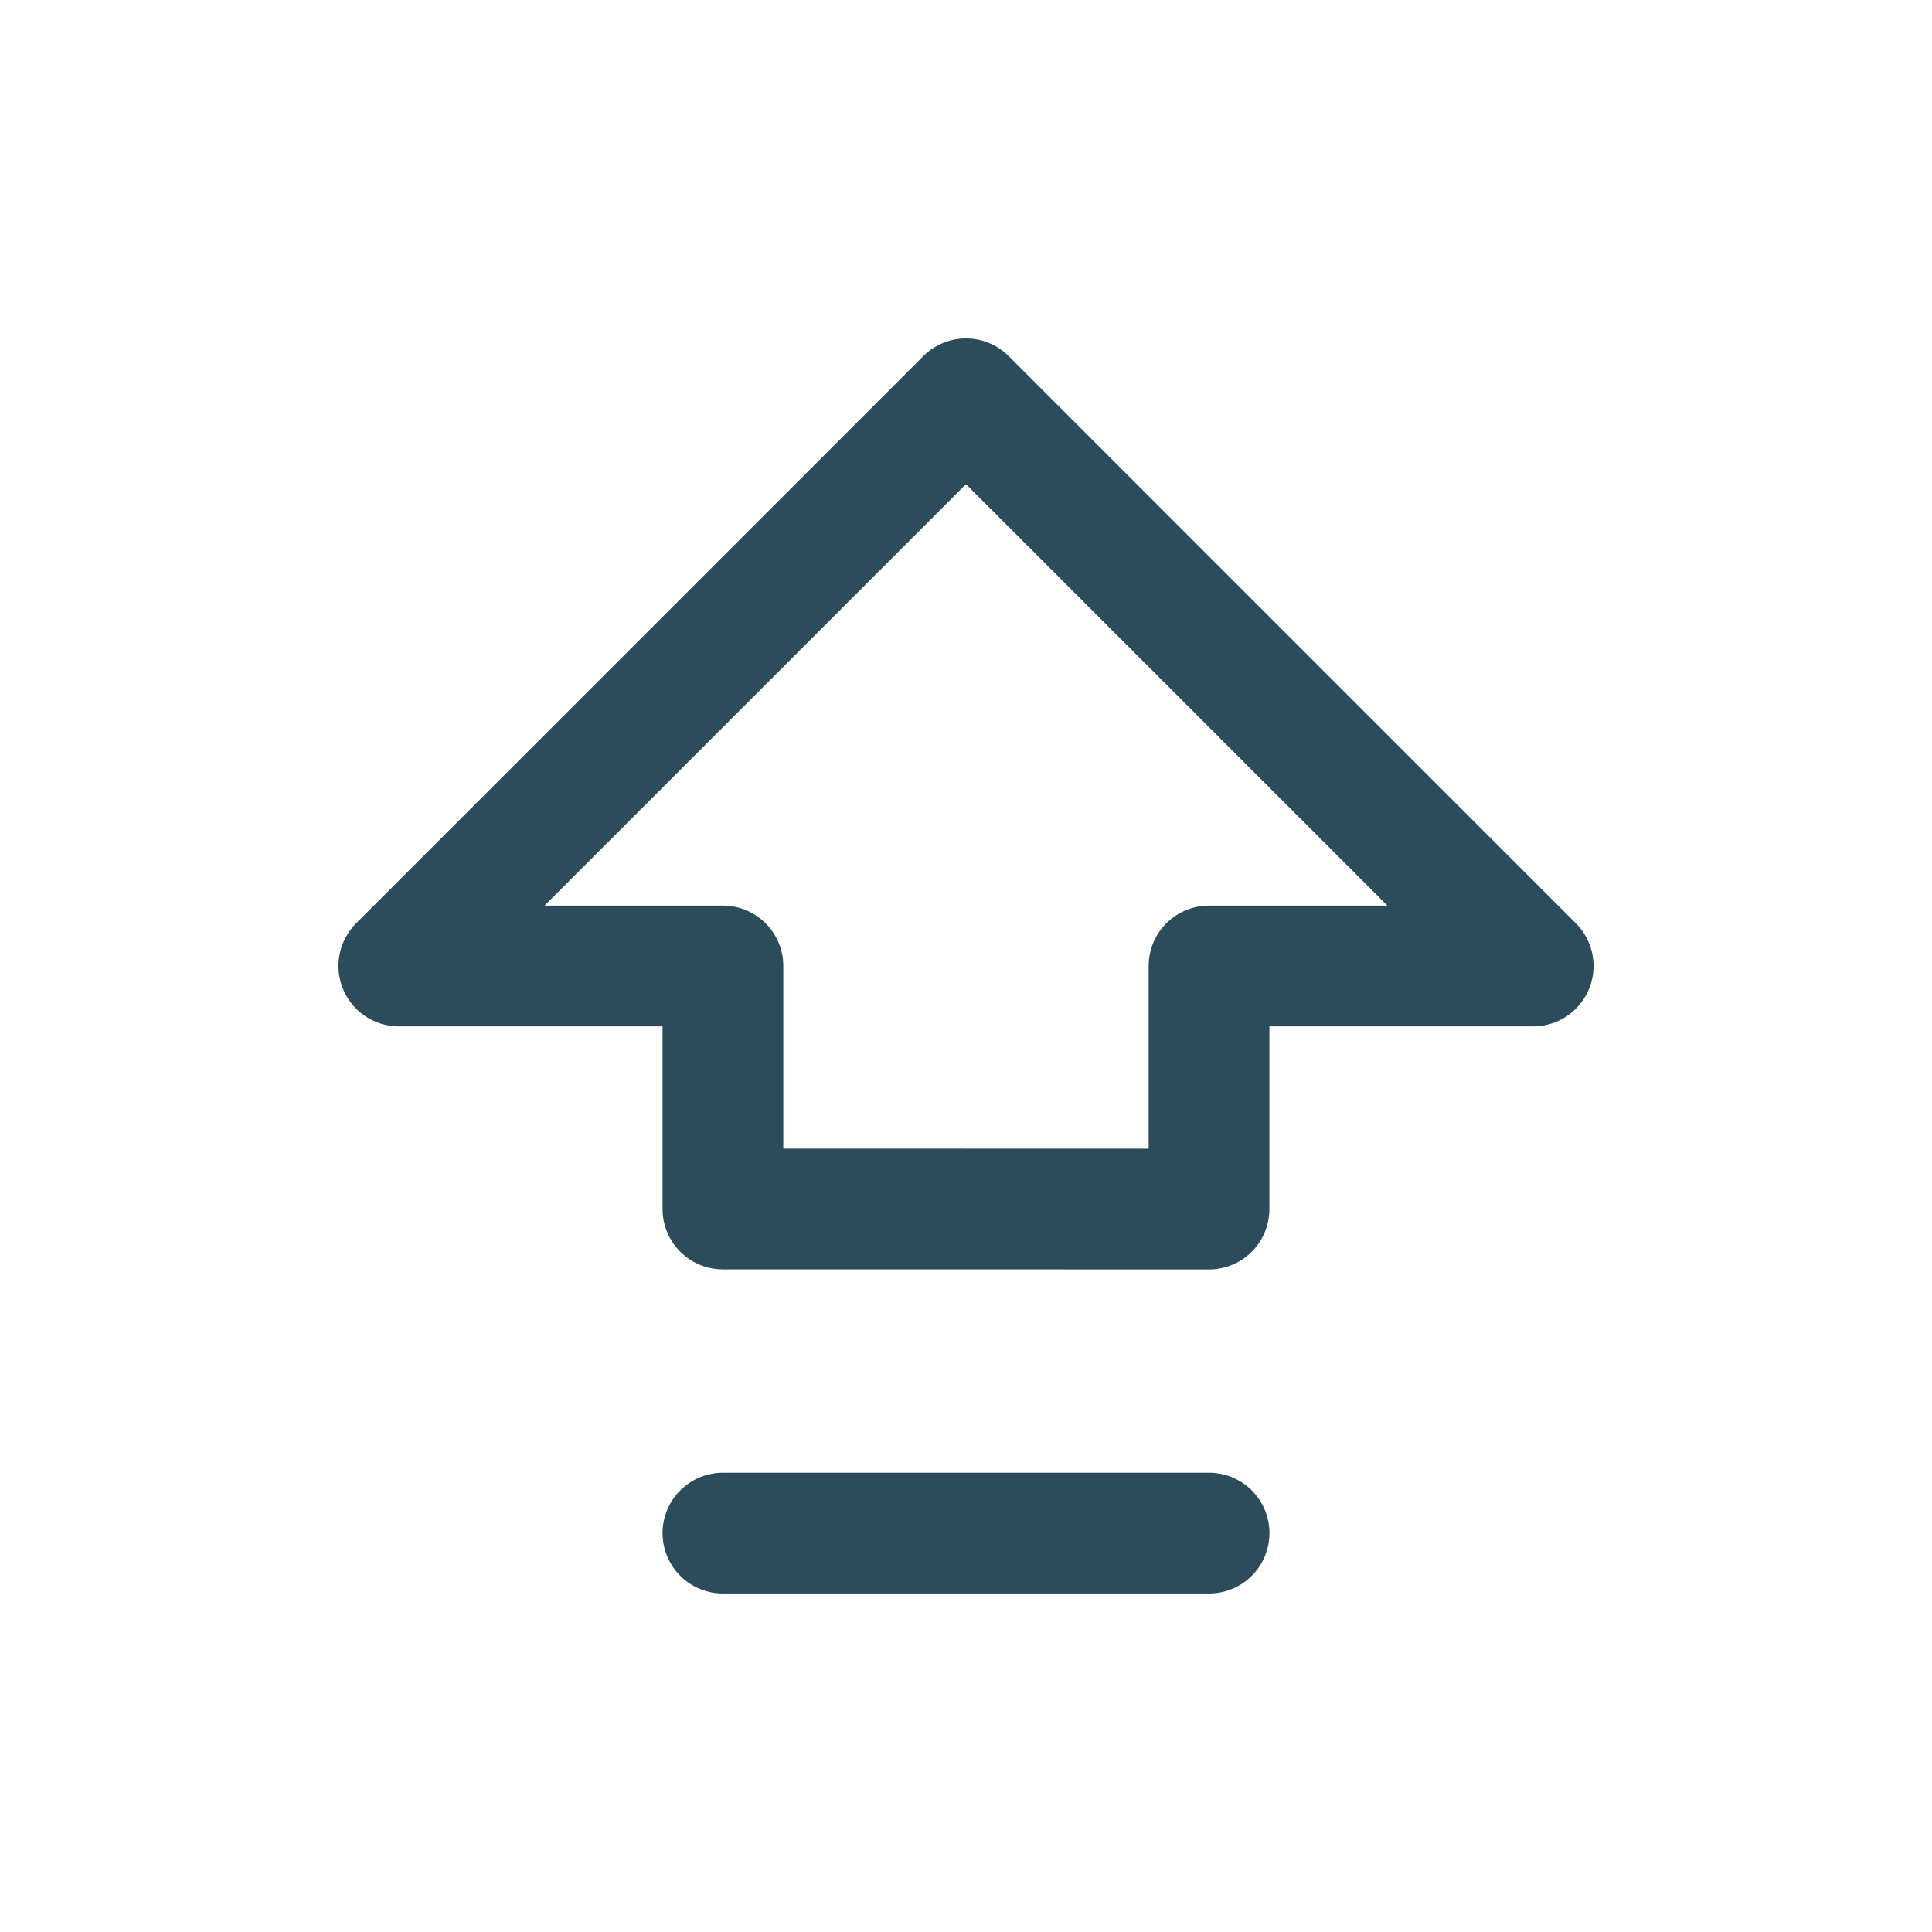
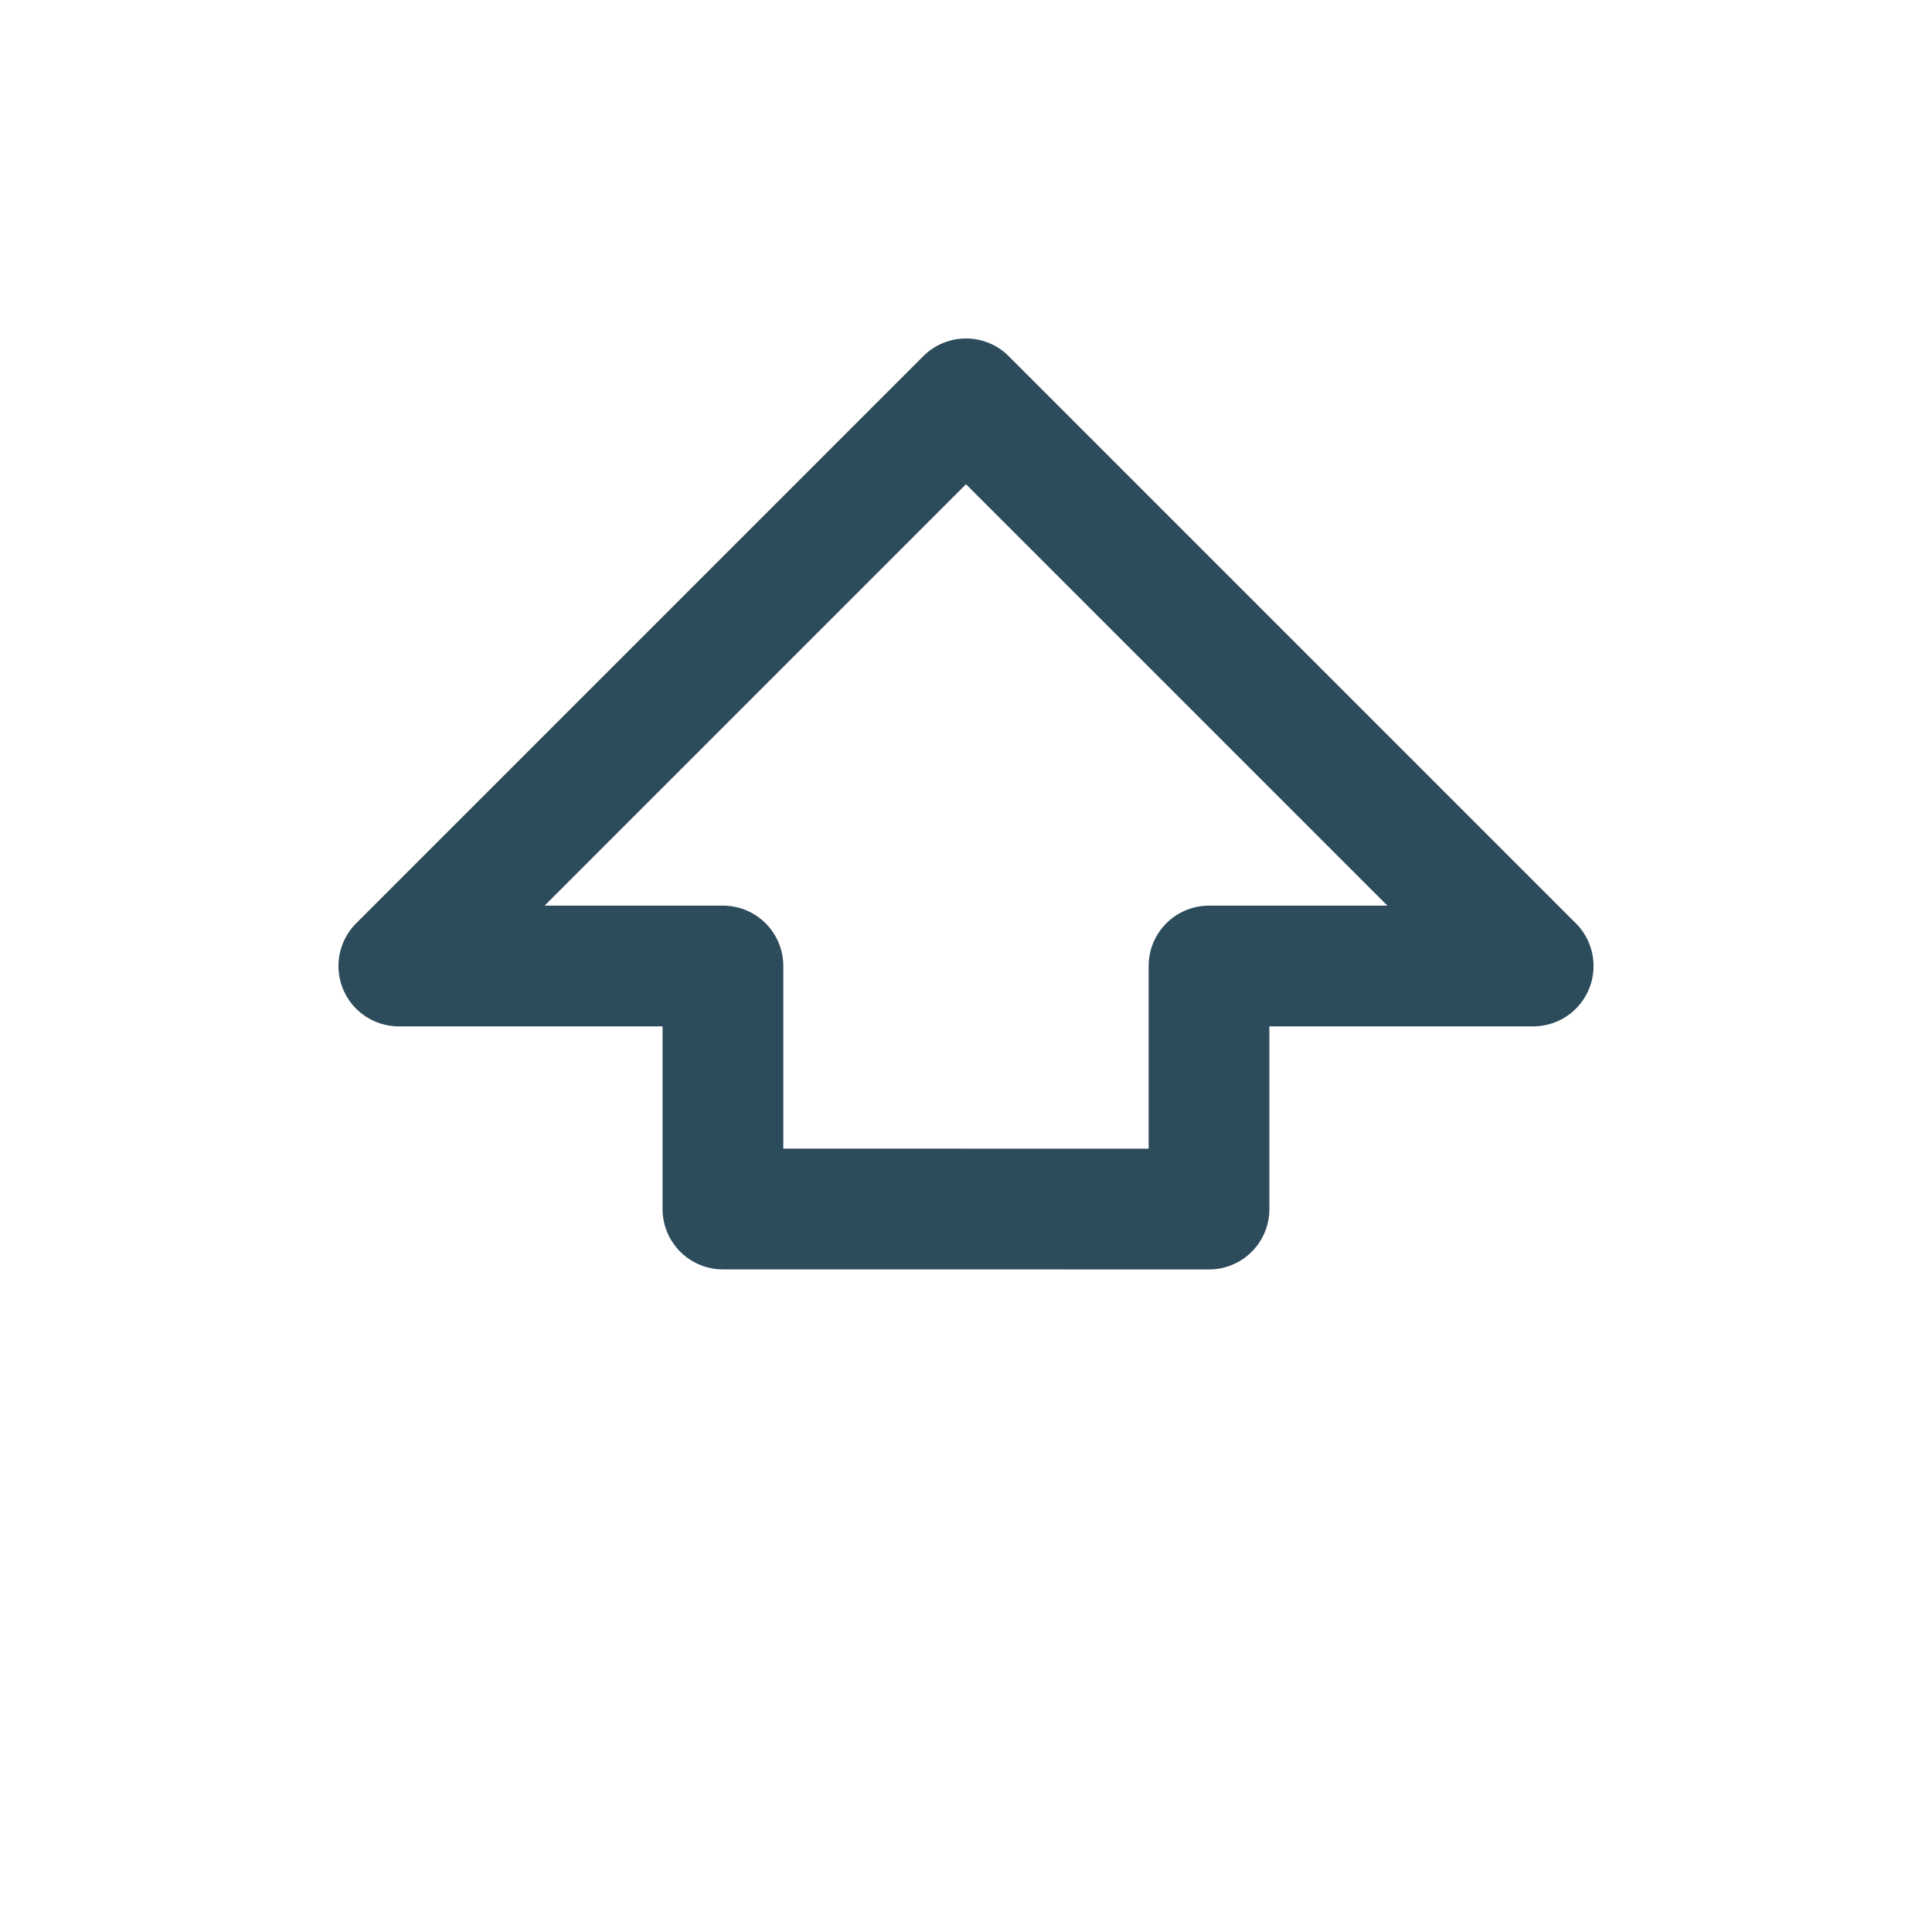
<svg xmlns="http://www.w3.org/2000/svg" width="32" height="32" viewBox="0 0 32 32">
  <defs>
    <clipPath id="clip-path">
      <rect id="Rectangle_1474" data-name="Rectangle 1474" width="32" height="32" transform="translate(620 1072)" fill="#fff" stroke="#45747f" stroke-width="2" />
    </clipPath>
  </defs>
  <g id="Mask_Group_633" data-name="Mask Group 633" transform="translate(-620 -1072)" clip-path="url(#clip-path)">
    <g id="Group_1305" data-name="Group 1305" transform="translate(621.606 1073.606)">
-       <path id="Path_3217" data-name="Path 3217" d="M9,19h8.052" transform="translate(1.368 4.787)" fill="none" stroke="#2c4b5b" stroke-linecap="round" stroke-linejoin="round" stroke-width="2" />
      <path id="Path_3218" data-name="Path 3218" d="M10.368,18.419V14.394H5L14.394,5l9.394,9.394H18.419v4.026Z" transform="translate(0 0)" fill="none" stroke="#2c4b5b" stroke-linecap="round" stroke-linejoin="round" stroke-width="2" />
    </g>
  </g>
</svg>